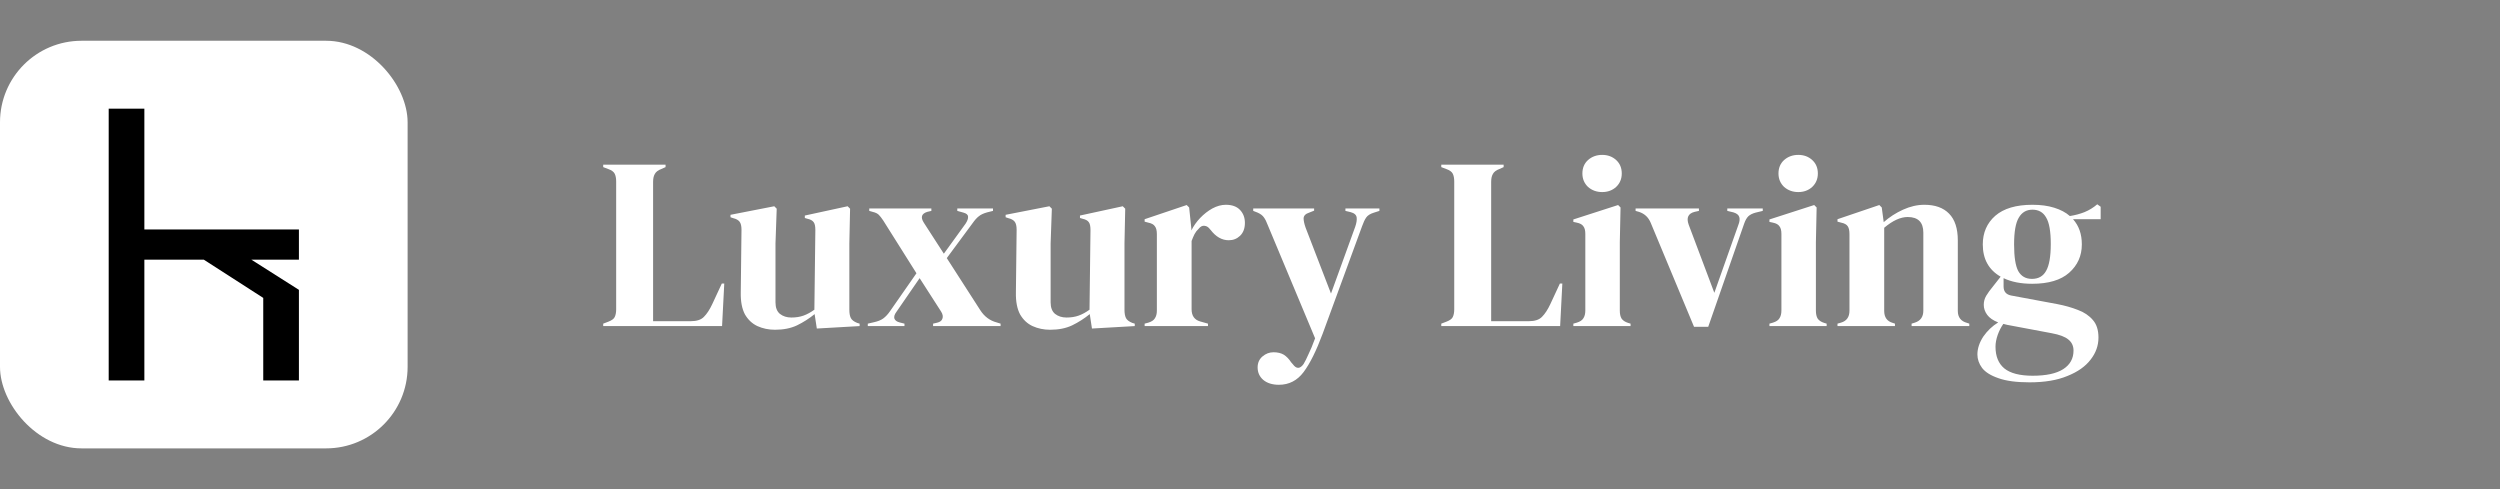
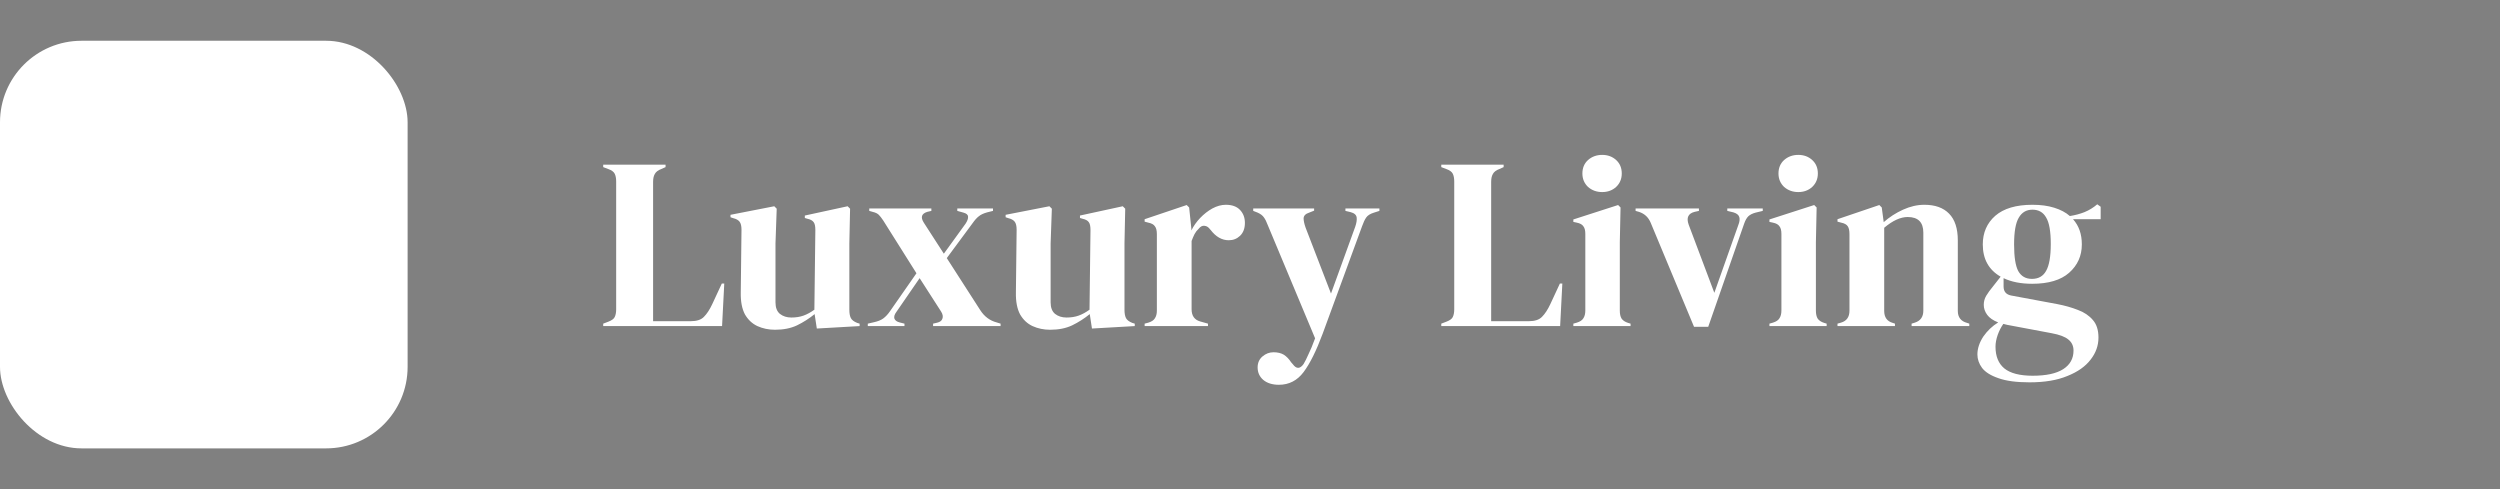
<svg xmlns="http://www.w3.org/2000/svg" width="184" height="36" viewBox="0 0 184 36" fill="none">
  <rect x="0" y="0" width="184" height="36" fill="#808080" stroke="none" />
  <path d="M44.396 24V23.82L44.774 23.676C45.026 23.58 45.182 23.466 45.242 23.334C45.314 23.19 45.35 22.998 45.35 22.758V13.362C45.35 13.122 45.314 12.93 45.242 12.786C45.17 12.642 45.014 12.528 44.774 12.444L44.396 12.3V12.12H48.986V12.3L48.662 12.444C48.434 12.528 48.278 12.648 48.194 12.804C48.11 12.948 48.068 13.14 48.068 13.38V23.64H50.84C51.284 23.64 51.608 23.532 51.812 23.316C52.028 23.1 52.232 22.788 52.424 22.38L53.126 20.868H53.306L53.144 24H44.396ZM57.04 24.27C56.572 24.27 56.14 24.18 55.744 24C55.36 23.82 55.054 23.532 54.826 23.136C54.61 22.728 54.508 22.194 54.52 21.534L54.574 16.908C54.574 16.632 54.526 16.434 54.43 16.314C54.334 16.194 54.184 16.11 53.98 16.062L53.764 15.99V15.81L56.986 15.18L57.166 15.36L57.076 17.916V22.254C57.076 22.638 57.184 22.92 57.4 23.1C57.628 23.28 57.91 23.37 58.246 23.37C58.582 23.37 58.882 23.322 59.146 23.226C59.41 23.13 59.674 22.986 59.938 22.794L60.01 16.926C60.01 16.65 59.968 16.458 59.884 16.35C59.8 16.23 59.644 16.146 59.416 16.098L59.236 16.044V15.864L62.386 15.18L62.566 15.36L62.512 17.916V22.794C62.512 23.058 62.548 23.262 62.62 23.406C62.692 23.55 62.848 23.67 63.088 23.766L63.268 23.82V24L60.118 24.18L59.956 23.118C59.56 23.442 59.128 23.718 58.66 23.946C58.204 24.162 57.664 24.27 57.04 24.27ZM63.869 24V23.82L64.337 23.712C64.613 23.652 64.835 23.562 65.003 23.442C65.183 23.31 65.351 23.13 65.507 22.902L67.451 20.112L65.003 16.224C64.883 16.044 64.775 15.906 64.679 15.81C64.583 15.714 64.433 15.642 64.229 15.594L63.977 15.522V15.342H68.549V15.522L68.243 15.594C67.823 15.726 67.739 15.99 67.991 16.386L69.467 18.672L71.069 16.458C71.201 16.254 71.261 16.086 71.249 15.954C71.249 15.81 71.135 15.708 70.907 15.648L70.457 15.522V15.342H73.085V15.522L72.653 15.63C72.389 15.702 72.185 15.798 72.041 15.918C71.897 16.026 71.741 16.2 71.573 16.44L69.683 18.996L72.149 22.83C72.449 23.298 72.851 23.598 73.355 23.73L73.643 23.82V24H68.675V23.82L68.981 23.748C69.185 23.7 69.311 23.604 69.359 23.46C69.419 23.304 69.389 23.13 69.269 22.938L67.685 20.472L65.975 22.956C65.831 23.148 65.783 23.316 65.831 23.46C65.891 23.592 66.017 23.682 66.209 23.73L66.569 23.82V24H63.869ZM77.29 24.27C76.822 24.27 76.39 24.18 75.994 24C75.61 23.82 75.304 23.532 75.076 23.136C74.86 22.728 74.758 22.194 74.77 21.534L74.824 16.908C74.824 16.632 74.776 16.434 74.68 16.314C74.584 16.194 74.434 16.11 74.23 16.062L74.014 15.99V15.81L77.236 15.18L77.416 15.36L77.326 17.916V22.254C77.326 22.638 77.434 22.92 77.65 23.1C77.878 23.28 78.16 23.37 78.496 23.37C78.832 23.37 79.132 23.322 79.396 23.226C79.66 23.13 79.924 22.986 80.188 22.794L80.26 16.926C80.26 16.65 80.218 16.458 80.134 16.35C80.05 16.23 79.894 16.146 79.666 16.098L79.486 16.044V15.864L82.636 15.18L82.816 15.36L82.762 17.916V22.794C82.762 23.058 82.798 23.262 82.87 23.406C82.942 23.55 83.098 23.67 83.338 23.766L83.518 23.82V24L80.368 24.18L80.206 23.118C79.81 23.442 79.378 23.718 78.91 23.946C78.454 24.162 77.914 24.27 77.29 24.27ZM84.245 24V23.82L84.515 23.748C84.755 23.676 84.917 23.568 85.001 23.424C85.097 23.28 85.145 23.094 85.145 22.866V17.232C85.145 16.968 85.097 16.776 85.001 16.656C84.917 16.524 84.755 16.434 84.515 16.386L84.245 16.314V16.134L87.341 15.09L87.521 15.27L87.683 16.818V16.962C87.851 16.626 88.067 16.32 88.331 16.044C88.607 15.756 88.907 15.522 89.231 15.342C89.567 15.162 89.897 15.072 90.221 15.072C90.677 15.072 91.025 15.198 91.265 15.45C91.505 15.702 91.625 16.02 91.625 16.404C91.625 16.812 91.505 17.13 91.265 17.358C91.037 17.574 90.761 17.682 90.437 17.682C89.933 17.682 89.489 17.43 89.105 16.926L89.069 16.89C88.949 16.722 88.811 16.632 88.655 16.62C88.499 16.596 88.355 16.668 88.223 16.836C88.103 16.944 88.001 17.076 87.917 17.232C87.845 17.376 87.773 17.544 87.701 17.736V22.758C87.701 23.238 87.911 23.538 88.331 23.658L88.907 23.82V24H84.245ZM94.127 28.32C93.647 28.32 93.263 28.2 92.975 27.96C92.699 27.72 92.561 27.414 92.561 27.042C92.561 26.706 92.681 26.436 92.921 26.232C93.161 26.028 93.431 25.926 93.731 25.926C94.031 25.926 94.283 25.986 94.487 26.106C94.691 26.238 94.871 26.424 95.027 26.664L95.153 26.808C95.417 27.168 95.681 27.162 95.945 26.79C96.053 26.61 96.173 26.37 96.305 26.07C96.449 25.782 96.611 25.392 96.791 24.9L93.299 16.548C93.215 16.32 93.125 16.14 93.029 16.008C92.933 15.864 92.777 15.744 92.561 15.648L92.237 15.522V15.342H96.719V15.504L96.359 15.648C96.095 15.732 95.957 15.87 95.945 16.062C95.945 16.242 95.993 16.47 96.089 16.746L97.961 21.606L99.743 16.692C99.839 16.416 99.875 16.188 99.851 16.008C99.827 15.816 99.677 15.684 99.401 15.612L99.023 15.522V15.342H101.525V15.522L101.129 15.648C100.853 15.732 100.661 15.852 100.553 16.008C100.445 16.164 100.343 16.38 100.247 16.656L97.349 24.558C96.881 25.818 96.413 26.76 95.945 27.384C95.477 28.008 94.871 28.32 94.127 28.32ZM106.078 24V23.82L106.456 23.676C106.708 23.58 106.864 23.466 106.924 23.334C106.996 23.19 107.032 22.998 107.032 22.758V13.362C107.032 13.122 106.996 12.93 106.924 12.786C106.852 12.642 106.696 12.528 106.456 12.444L106.078 12.3V12.12H110.668V12.3L110.344 12.444C110.116 12.528 109.96 12.648 109.876 12.804C109.792 12.948 109.75 13.14 109.75 13.38V23.64H112.522C112.966 23.64 113.29 23.532 113.494 23.316C113.71 23.1 113.914 22.788 114.106 22.38L114.808 20.868H114.988L114.826 24H106.078ZM117.922 14.136C117.514 14.136 117.166 14.01 116.878 13.758C116.602 13.494 116.464 13.164 116.464 12.768C116.464 12.36 116.602 12.03 116.878 11.778C117.166 11.526 117.514 11.4 117.922 11.4C118.33 11.4 118.672 11.526 118.948 11.778C119.224 12.03 119.362 12.36 119.362 12.768C119.362 13.164 119.224 13.494 118.948 13.758C118.672 14.01 118.33 14.136 117.922 14.136ZM115.798 24V23.82L116.05 23.748C116.29 23.676 116.452 23.568 116.536 23.424C116.632 23.28 116.68 23.088 116.68 22.848V17.214C116.68 16.962 116.632 16.776 116.536 16.656C116.452 16.524 116.29 16.434 116.05 16.386L115.798 16.332V16.152L119.092 15.09L119.272 15.27L119.218 17.826V22.866C119.218 23.106 119.26 23.298 119.344 23.442C119.44 23.586 119.602 23.694 119.83 23.766L120.01 23.82V24H115.798ZM124.681 24.054L121.495 16.404C121.327 15.996 121.039 15.726 120.631 15.594L120.379 15.522V15.342H125.041V15.522L124.717 15.594C124.249 15.714 124.105 16.026 124.285 16.53L126.175 21.552L127.939 16.566C128.035 16.326 128.059 16.128 128.011 15.972C127.963 15.816 127.819 15.702 127.579 15.63L127.129 15.522V15.342H129.739V15.522L129.217 15.648C128.989 15.708 128.809 15.798 128.677 15.918C128.557 16.038 128.455 16.218 128.371 16.458L125.725 24.054H124.681ZM132.354 14.136C131.946 14.136 131.598 14.01 131.31 13.758C131.034 13.494 130.896 13.164 130.896 12.768C130.896 12.36 131.034 12.03 131.31 11.778C131.598 11.526 131.946 11.4 132.354 11.4C132.762 11.4 133.104 11.526 133.38 11.778C133.656 12.03 133.794 12.36 133.794 12.768C133.794 13.164 133.656 13.494 133.38 13.758C133.104 14.01 132.762 14.136 132.354 14.136ZM130.23 24V23.82L130.482 23.748C130.722 23.676 130.884 23.568 130.968 23.424C131.064 23.28 131.112 23.088 131.112 22.848V17.214C131.112 16.962 131.064 16.776 130.968 16.656C130.884 16.524 130.722 16.434 130.482 16.386L130.23 16.332V16.152L133.524 15.09L133.704 15.27L133.65 17.826V22.866C133.65 23.106 133.692 23.298 133.776 23.442C133.872 23.586 134.034 23.694 134.262 23.766L134.442 23.82V24H130.23ZM135.239 24V23.82L135.491 23.748C135.911 23.628 136.121 23.334 136.121 22.866V17.232C136.121 16.968 136.079 16.776 135.995 16.656C135.911 16.524 135.749 16.434 135.509 16.386L135.239 16.314V16.134L138.317 15.09L138.497 15.27L138.641 16.35C139.061 15.978 139.535 15.672 140.063 15.432C140.591 15.192 141.113 15.072 141.629 15.072C142.421 15.072 143.027 15.288 143.447 15.72C143.879 16.152 144.095 16.812 144.095 17.7V22.884C144.095 23.352 144.323 23.646 144.779 23.766L144.941 23.82V24H140.693V23.82L140.927 23.748C141.347 23.616 141.557 23.322 141.557 22.866V17.124C141.557 16.356 141.173 15.972 140.405 15.972C139.877 15.972 139.301 16.236 138.677 16.764V22.884C138.677 23.352 138.887 23.646 139.307 23.766L139.469 23.82V24H135.239ZM149.569 20.886C148.741 20.886 148.039 20.748 147.463 20.472V21.084C147.463 21.456 147.649 21.678 148.021 21.75L151.405 22.38C151.969 22.488 152.479 22.632 152.935 22.812C153.391 22.98 153.757 23.226 154.033 23.55C154.309 23.862 154.447 24.294 154.447 24.846C154.447 25.434 154.255 25.974 153.871 26.466C153.487 26.97 152.917 27.372 152.161 27.672C151.417 27.984 150.487 28.14 149.371 28.14C148.411 28.14 147.649 28.038 147.085 27.834C146.521 27.642 146.119 27.39 145.879 27.078C145.651 26.766 145.537 26.436 145.537 26.088C145.537 25.656 145.681 25.218 145.969 24.774C146.269 24.342 146.635 23.994 147.067 23.73C146.695 23.586 146.425 23.4 146.257 23.172C146.089 22.944 146.005 22.698 146.005 22.434C146.005 22.194 146.065 21.972 146.185 21.768C146.317 21.552 146.473 21.336 146.653 21.12L147.247 20.364C146.371 19.86 145.933 19.068 145.933 17.988C145.933 17.124 146.239 16.422 146.851 15.882C147.475 15.342 148.387 15.072 149.587 15.072C150.199 15.072 150.733 15.144 151.189 15.288C151.657 15.432 152.041 15.636 152.341 15.9C152.725 15.84 153.085 15.744 153.421 15.612C153.769 15.468 154.081 15.276 154.357 15.036L154.609 15.216V16.134H152.575C153.007 16.614 153.223 17.232 153.223 17.988C153.223 18.828 152.911 19.524 152.287 20.076C151.675 20.616 150.769 20.886 149.569 20.886ZM149.551 20.526C150.031 20.526 150.379 20.328 150.595 19.932C150.823 19.536 150.937 18.876 150.937 17.952C150.937 17.028 150.823 16.38 150.595 16.008C150.379 15.624 150.043 15.432 149.587 15.432C149.143 15.432 148.807 15.63 148.579 16.026C148.351 16.41 148.237 17.064 148.237 17.988C148.237 18.912 148.339 19.566 148.543 19.95C148.759 20.334 149.095 20.526 149.551 20.526ZM146.869 25.512C146.869 26.22 147.085 26.754 147.517 27.114C147.961 27.474 148.657 27.654 149.605 27.654C150.601 27.654 151.351 27.492 151.855 27.168C152.359 26.844 152.611 26.388 152.611 25.8C152.611 25.464 152.485 25.194 152.233 24.99C151.993 24.786 151.579 24.63 150.991 24.522L147.733 23.91C147.637 23.886 147.541 23.862 147.445 23.838C147.277 24.078 147.139 24.348 147.031 24.648C146.923 24.96 146.869 25.248 146.869 25.512Z" fill="white" />
  <rect y="3" width="30" height="30" rx="6" fill="white" />
-   <path d="M8 8H10.625V16.889H22V19.111H18.5L22 21.333V28H19.375V21.926L15 19.111H10.625V28H8V8Z" fill="black" />
</svg>